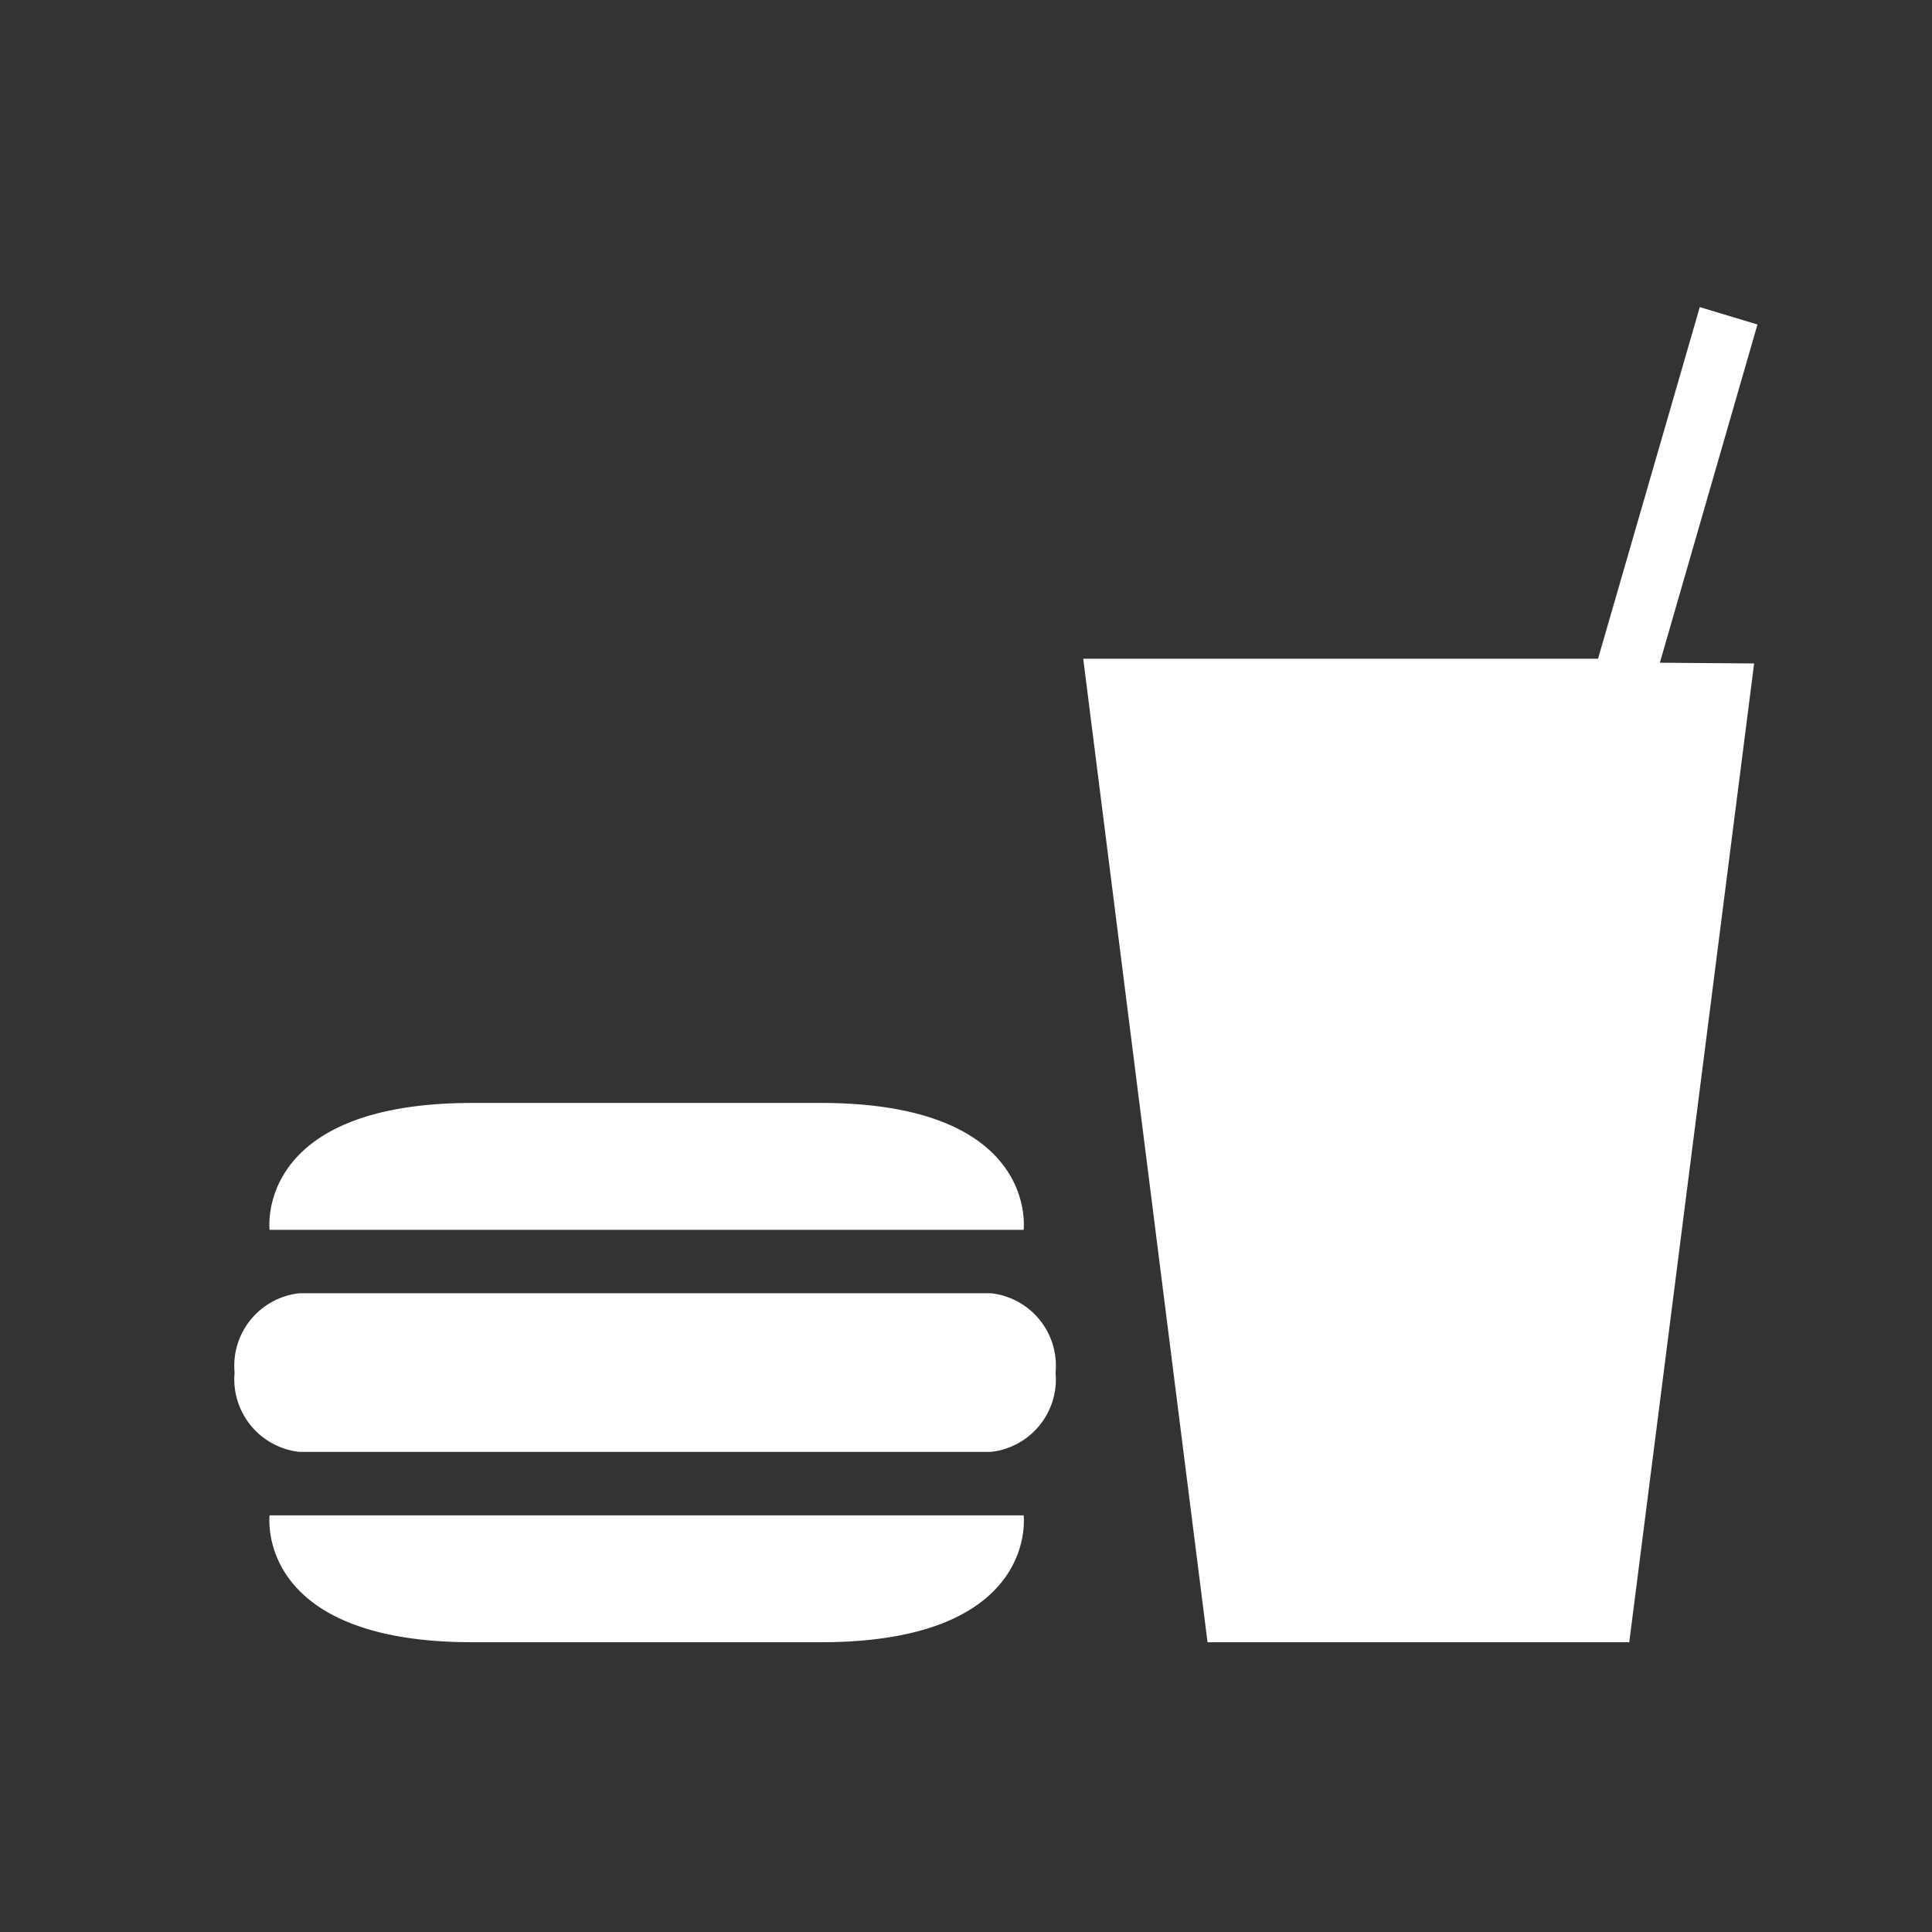
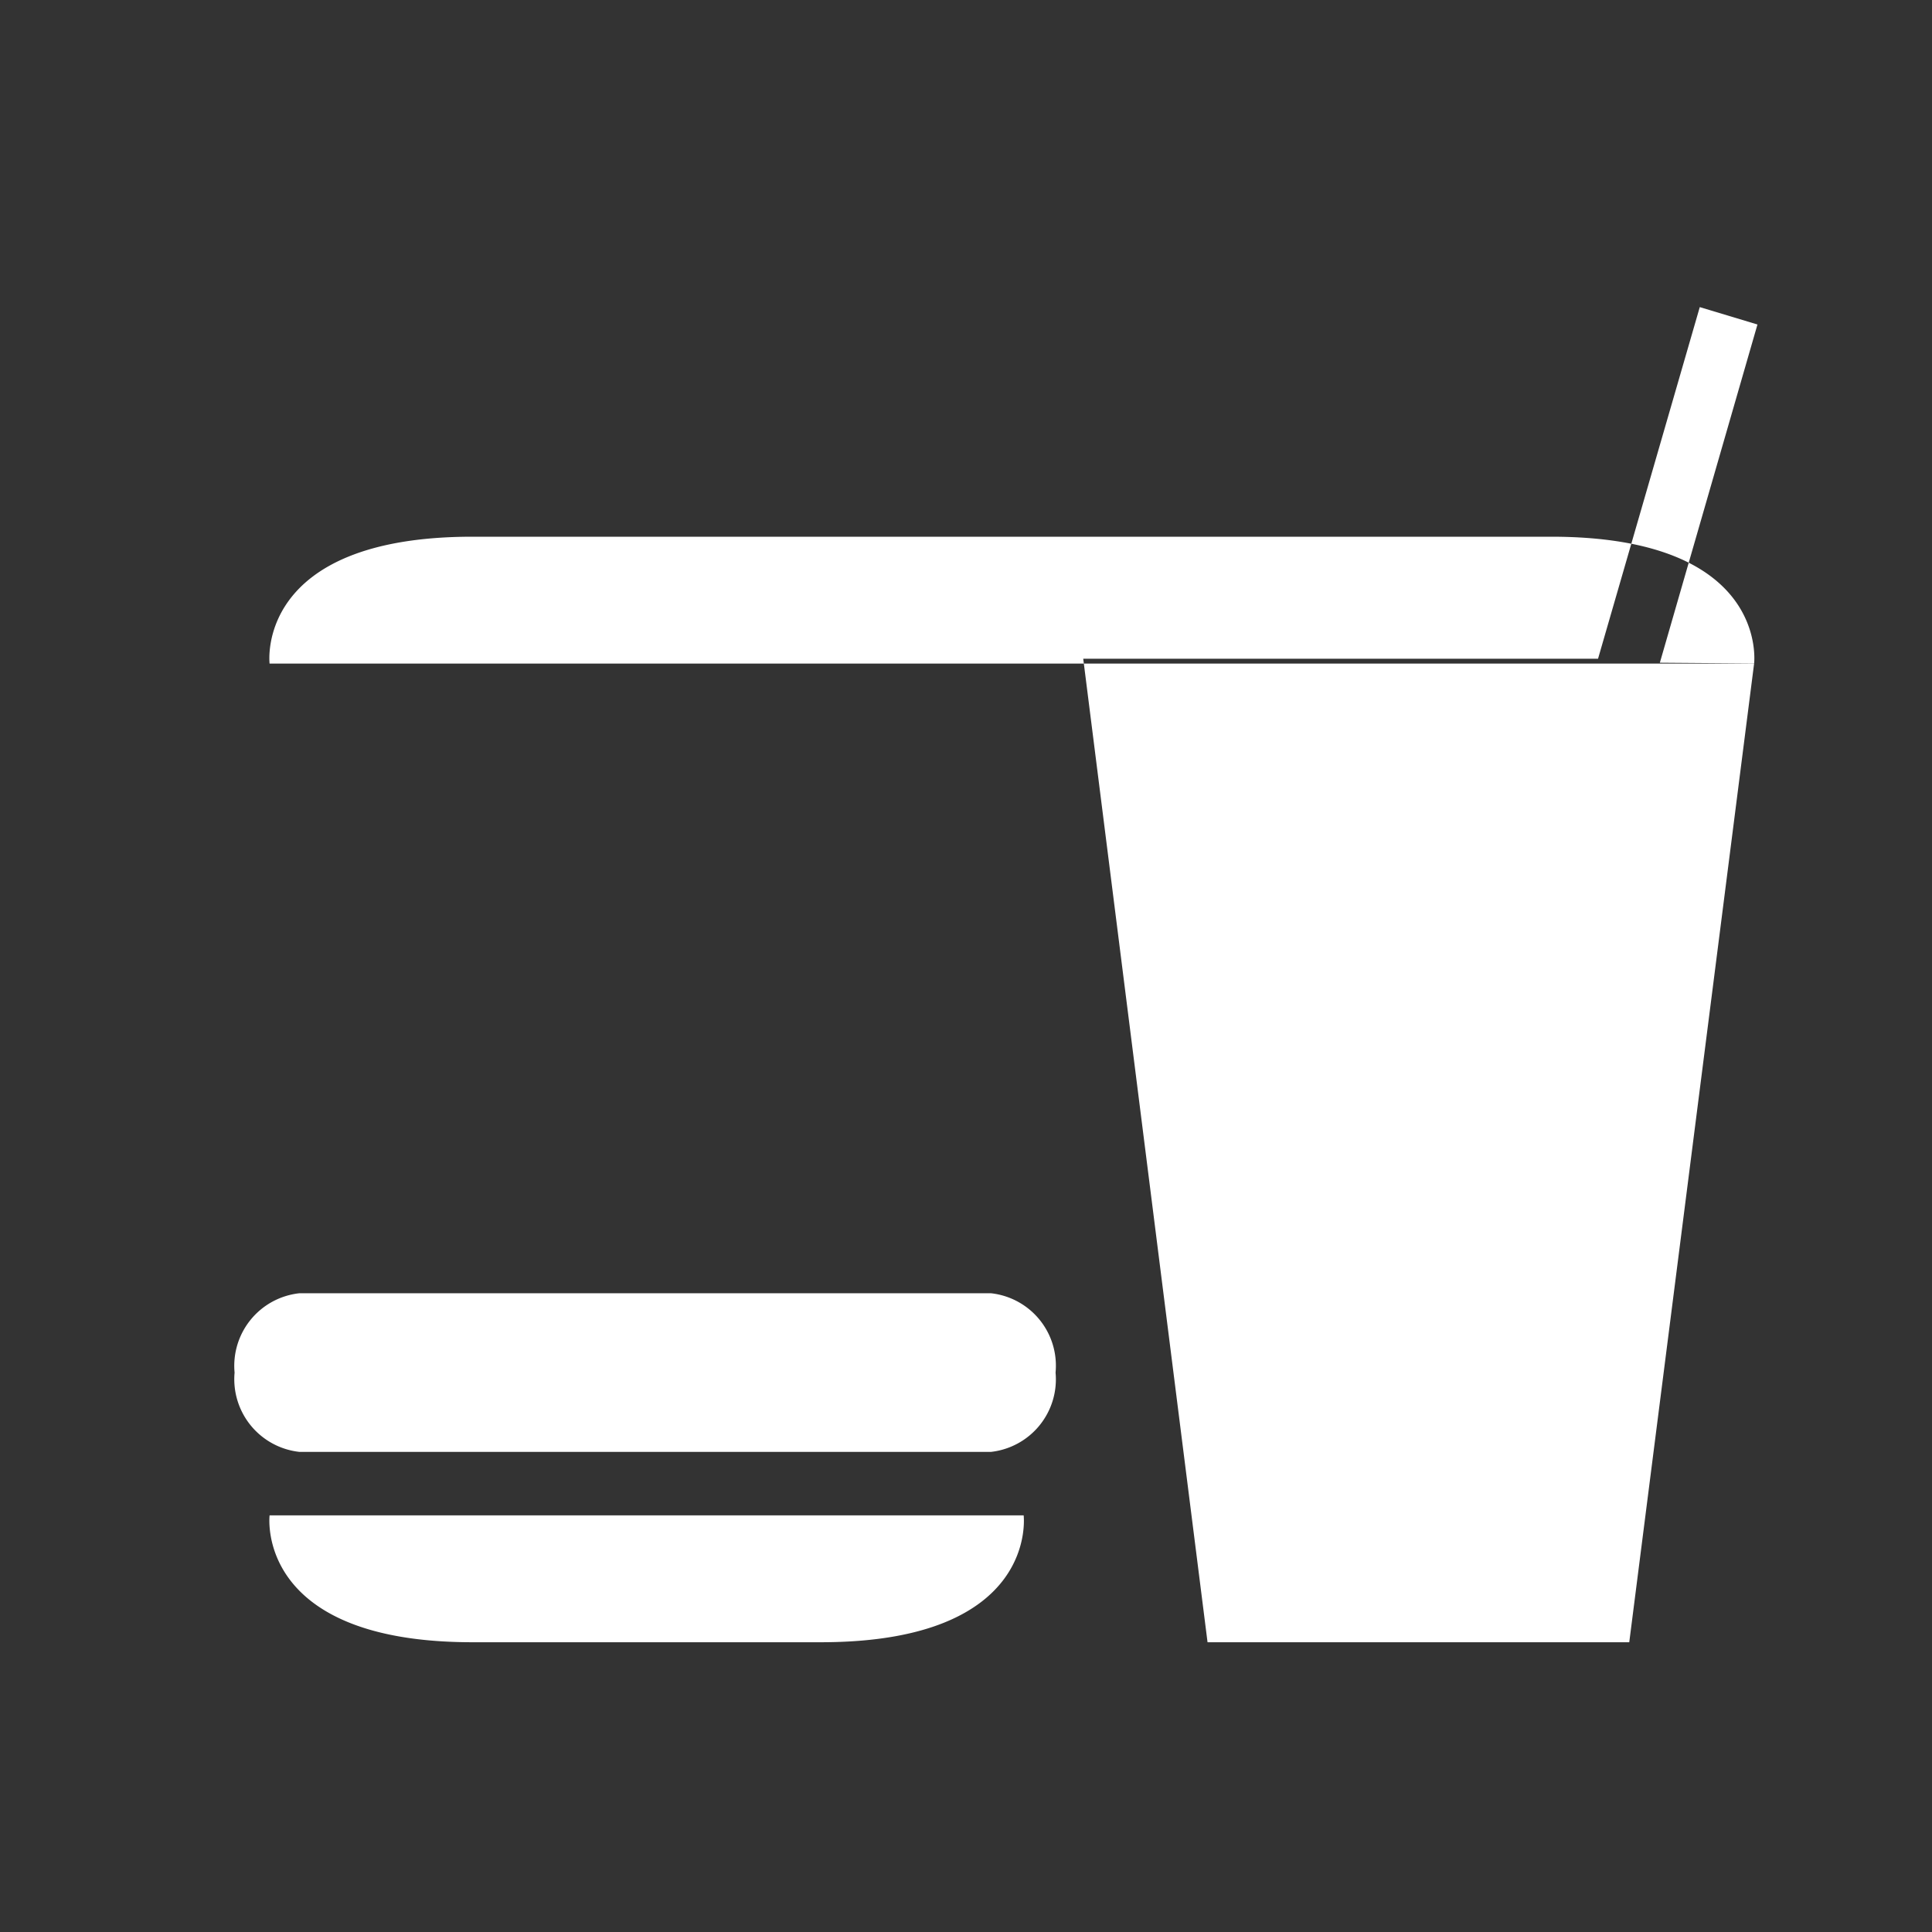
<svg xmlns="http://www.w3.org/2000/svg" width="50" height="50" viewBox="0 0 50 50">
  <rect x="0" y="0" width="50" height="50" fill="#333333" stroke="none" />
  <g transform="translate(-212 -2522)">
-     <path d="M40.045,12.046,36.814,37.373H25.9L22.683,11.92H36.006l2.633-9.1,1.493.45-2.526,8.753,2.439.019ZM21.14,26.7s.408-3.284-5.251-3.284H6.877c-5.651,0-5.251,3.284-5.251,3.284H21.14ZM1.626,34.089s-.4,3.284,5.251,3.284H15.89c5.659,0,5.251-3.284,5.251-3.284H1.626Zm18.667-1.642a1.889,1.889,0,0,0,1.674-2.052,1.886,1.886,0,0,0-1.674-2.054H2.4A1.889,1.889,0,0,0,.72,30.395,1.892,1.892,0,0,0,2.4,32.447h17.9Z" transform="translate(217.351 2527.128)" fill="#fff" />
-     <rect width="50" height="50" transform="translate(212 2522)" fill="#fff" opacity="0" />
+     <path d="M40.045,12.046,36.814,37.373H25.9L22.683,11.92H36.006l2.633-9.1,1.493.45-2.526,8.753,2.439.019Zs.408-3.284-5.251-3.284H6.877c-5.651,0-5.251,3.284-5.251,3.284H21.14ZM1.626,34.089s-.4,3.284,5.251,3.284H15.89c5.659,0,5.251-3.284,5.251-3.284H1.626Zm18.667-1.642a1.889,1.889,0,0,0,1.674-2.052,1.886,1.886,0,0,0-1.674-2.054H2.4A1.889,1.889,0,0,0,.72,30.395,1.892,1.892,0,0,0,2.4,32.447h17.9Z" transform="translate(217.351 2527.128)" fill="#fff" />
  </g>
</svg>